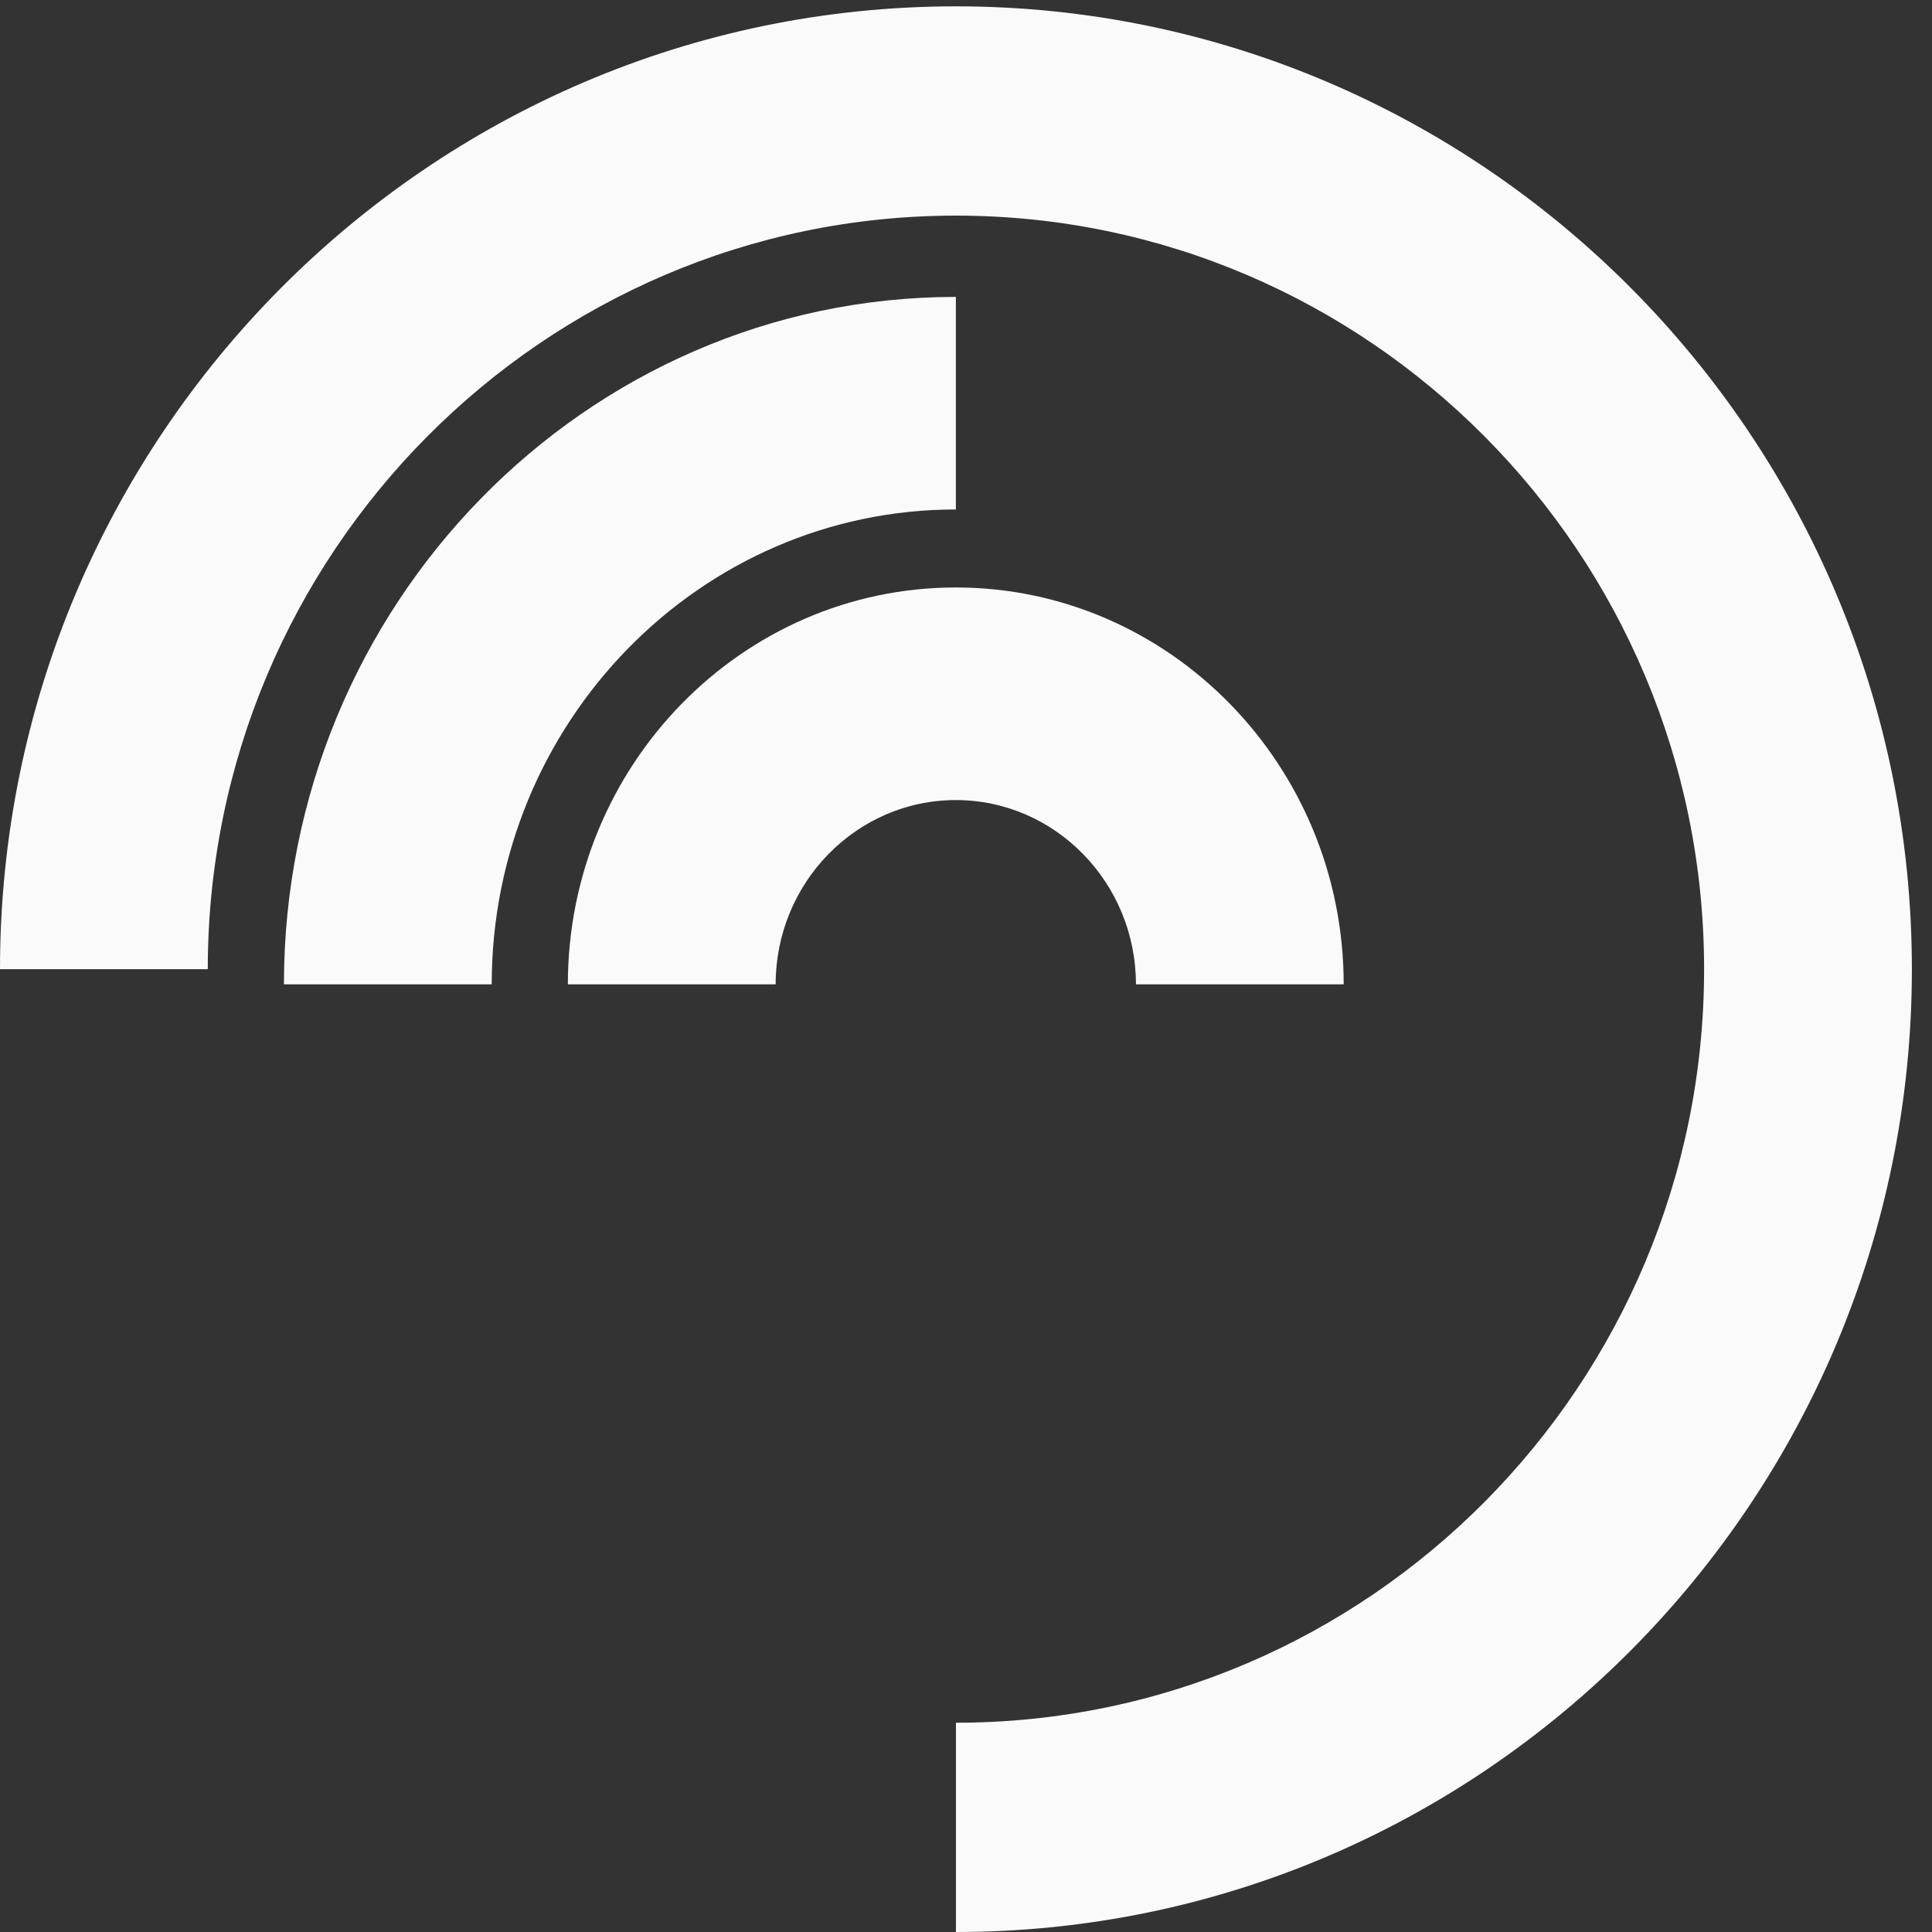
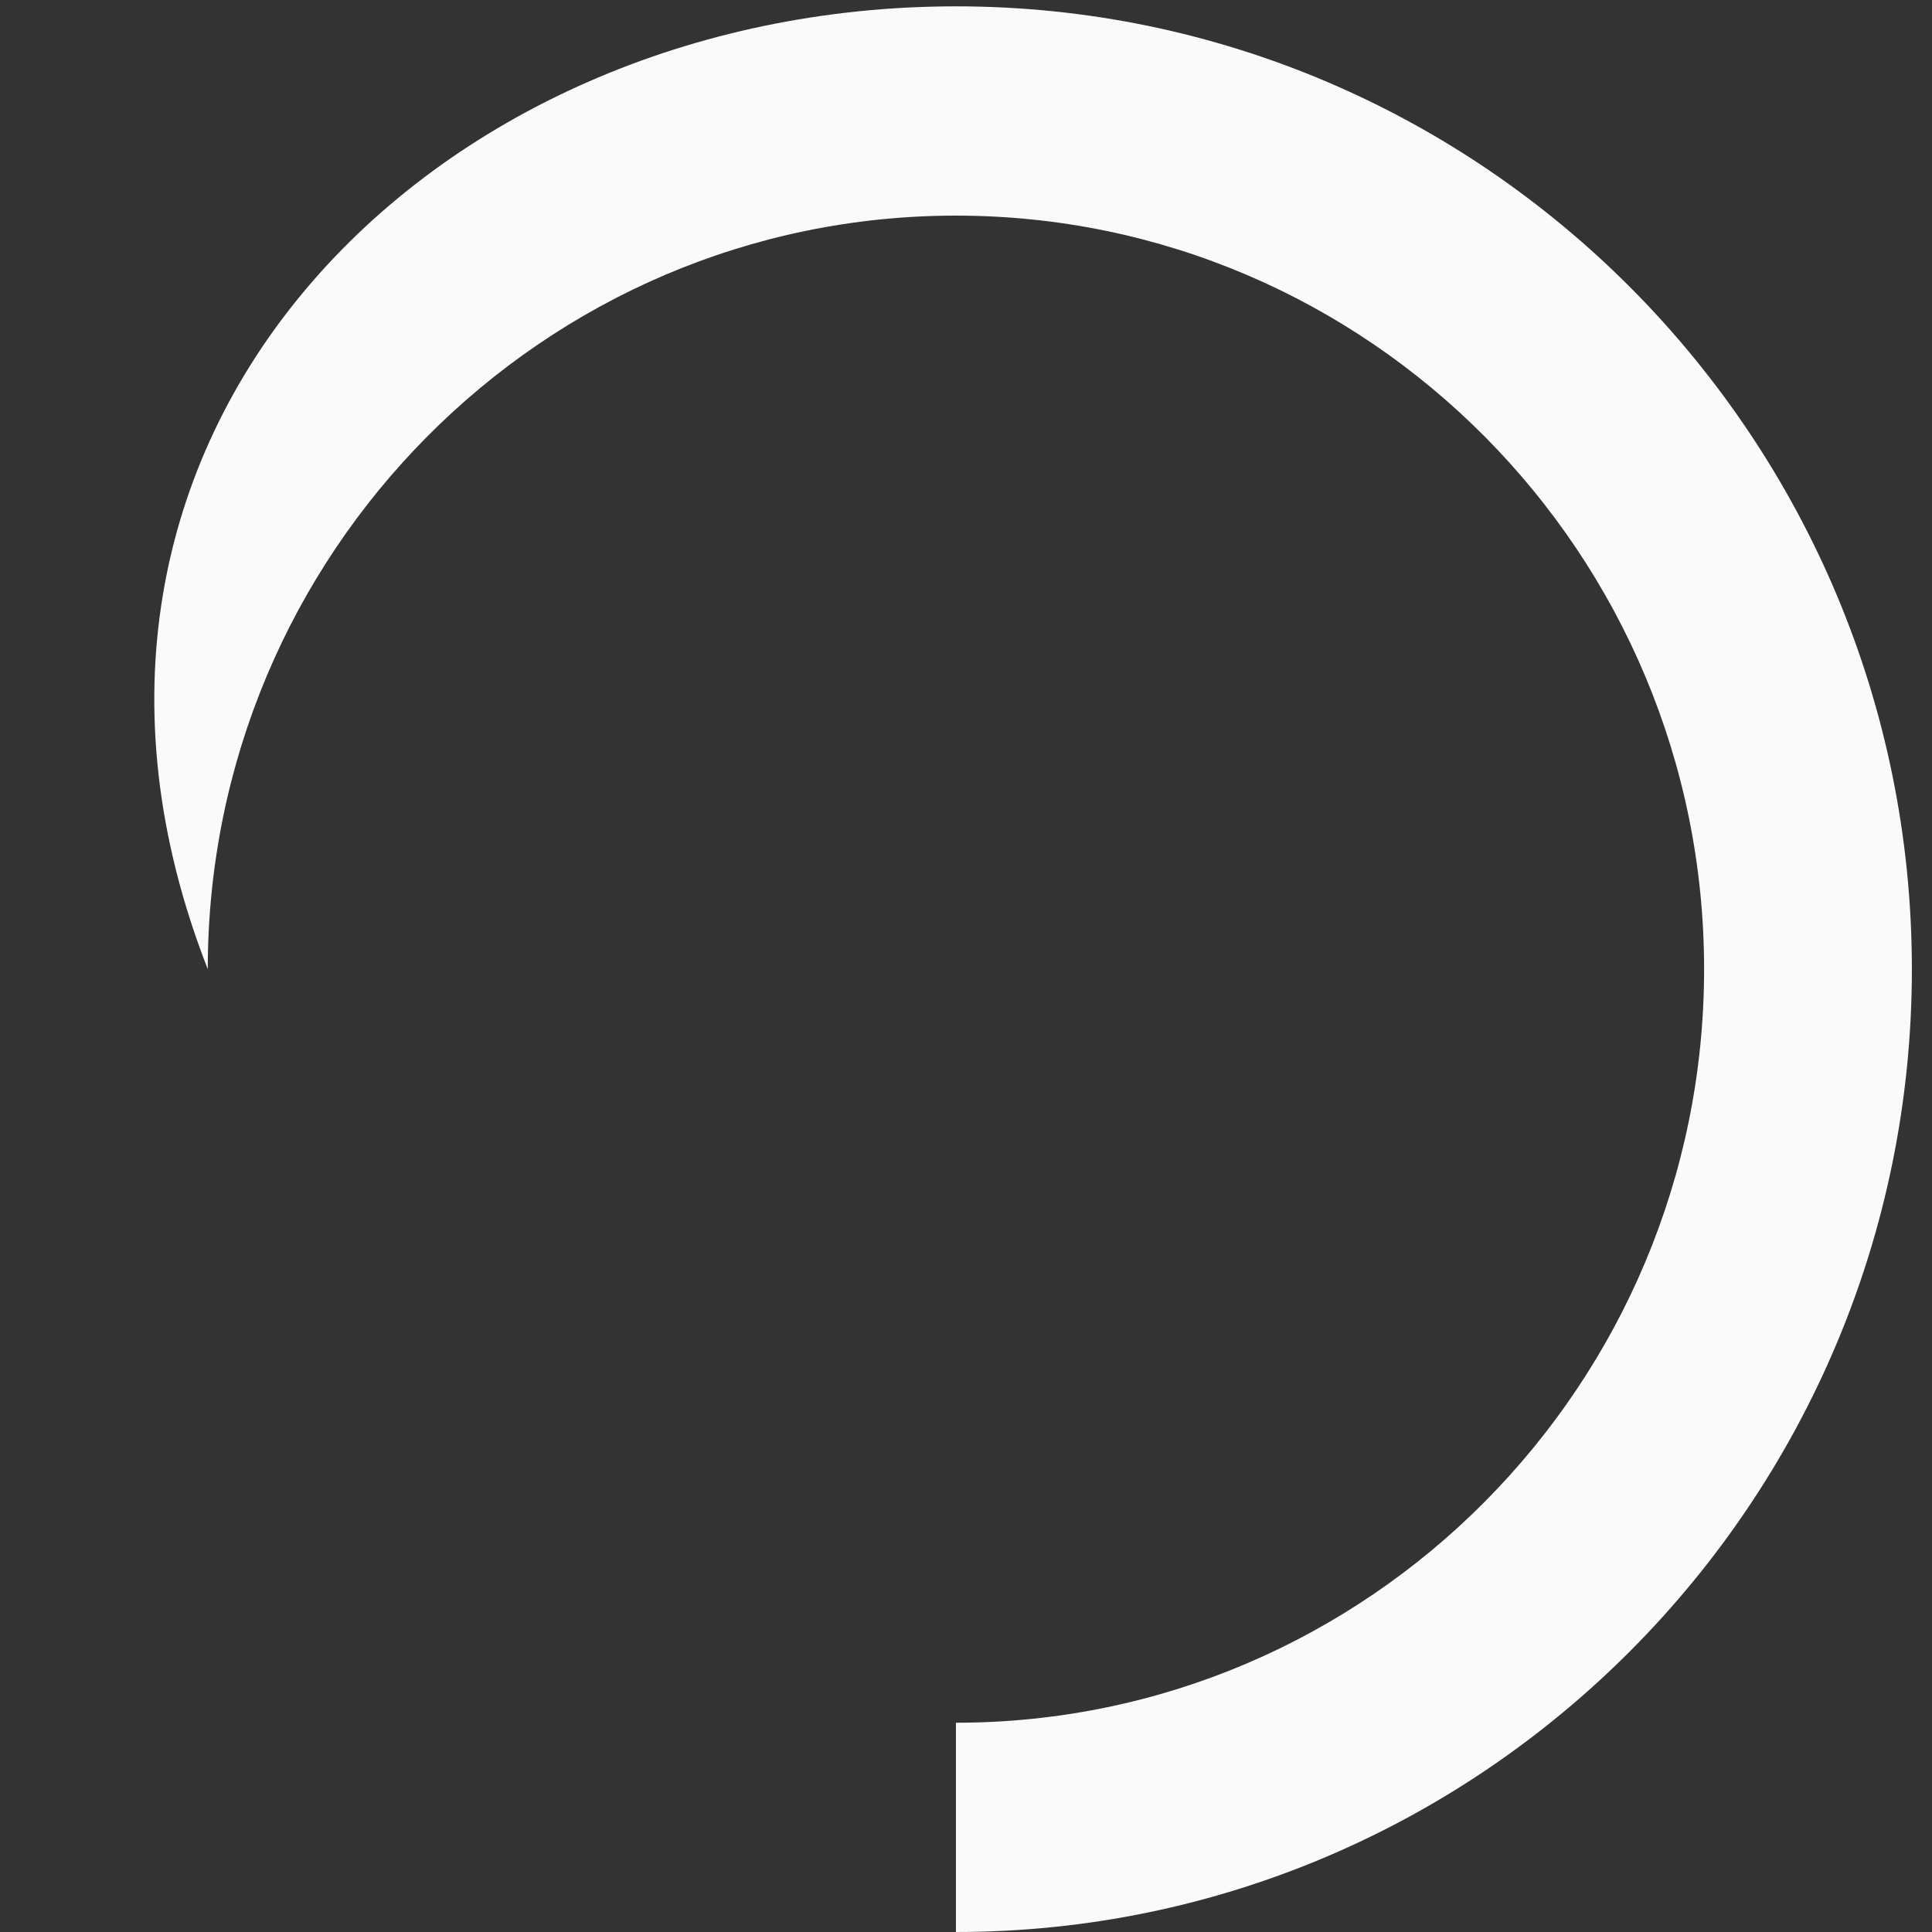
<svg xmlns="http://www.w3.org/2000/svg" width="16px" height="16px" viewBox="0 0 53 53">
  <rect x="0" y="0" width="53" height="53" fill="#333333" stroke="none" />
  <g fill="#FAFAFA" data-iconColor="Trunk Dark">
-     <path d="M26.224 53V47.259C37.541 47.259 46.748 37.986 46.748 26.587C46.748 15.188 37.541 5.915 26.224 5.915C14.907 5.915 5.7 15.188 5.7 26.587H0C0 12.023 11.764 0.174 26.224 0.174C40.684 0.174 52.448 12.023 52.448 26.587C52.448 41.151 40.684 53 26.224 53H26.224Z" />
-     <path d="M13.489 27.003H7.789C7.789 16.605 16.058 8.145 26.222 8.145V13.976C19.201 13.976 13.489 19.82 13.489 27.003Z" />
-     <path d="M36.861 27.003H31.162C31.162 24.215 28.945 21.948 26.22 21.948C23.495 21.948 21.278 24.215 21.278 27.003H15.578C15.578 21 20.352 16.116 26.22 16.116C32.087 16.116 36.861 21 36.861 27.003Z" />
+     <path d="M26.224 53V47.259C37.541 47.259 46.748 37.986 46.748 26.587C46.748 15.188 37.541 5.915 26.224 5.915C14.907 5.915 5.7 15.188 5.7 26.587C0 12.023 11.764 0.174 26.224 0.174C40.684 0.174 52.448 12.023 52.448 26.587C52.448 41.151 40.684 53 26.224 53H26.224Z" />
  </g>
</svg>